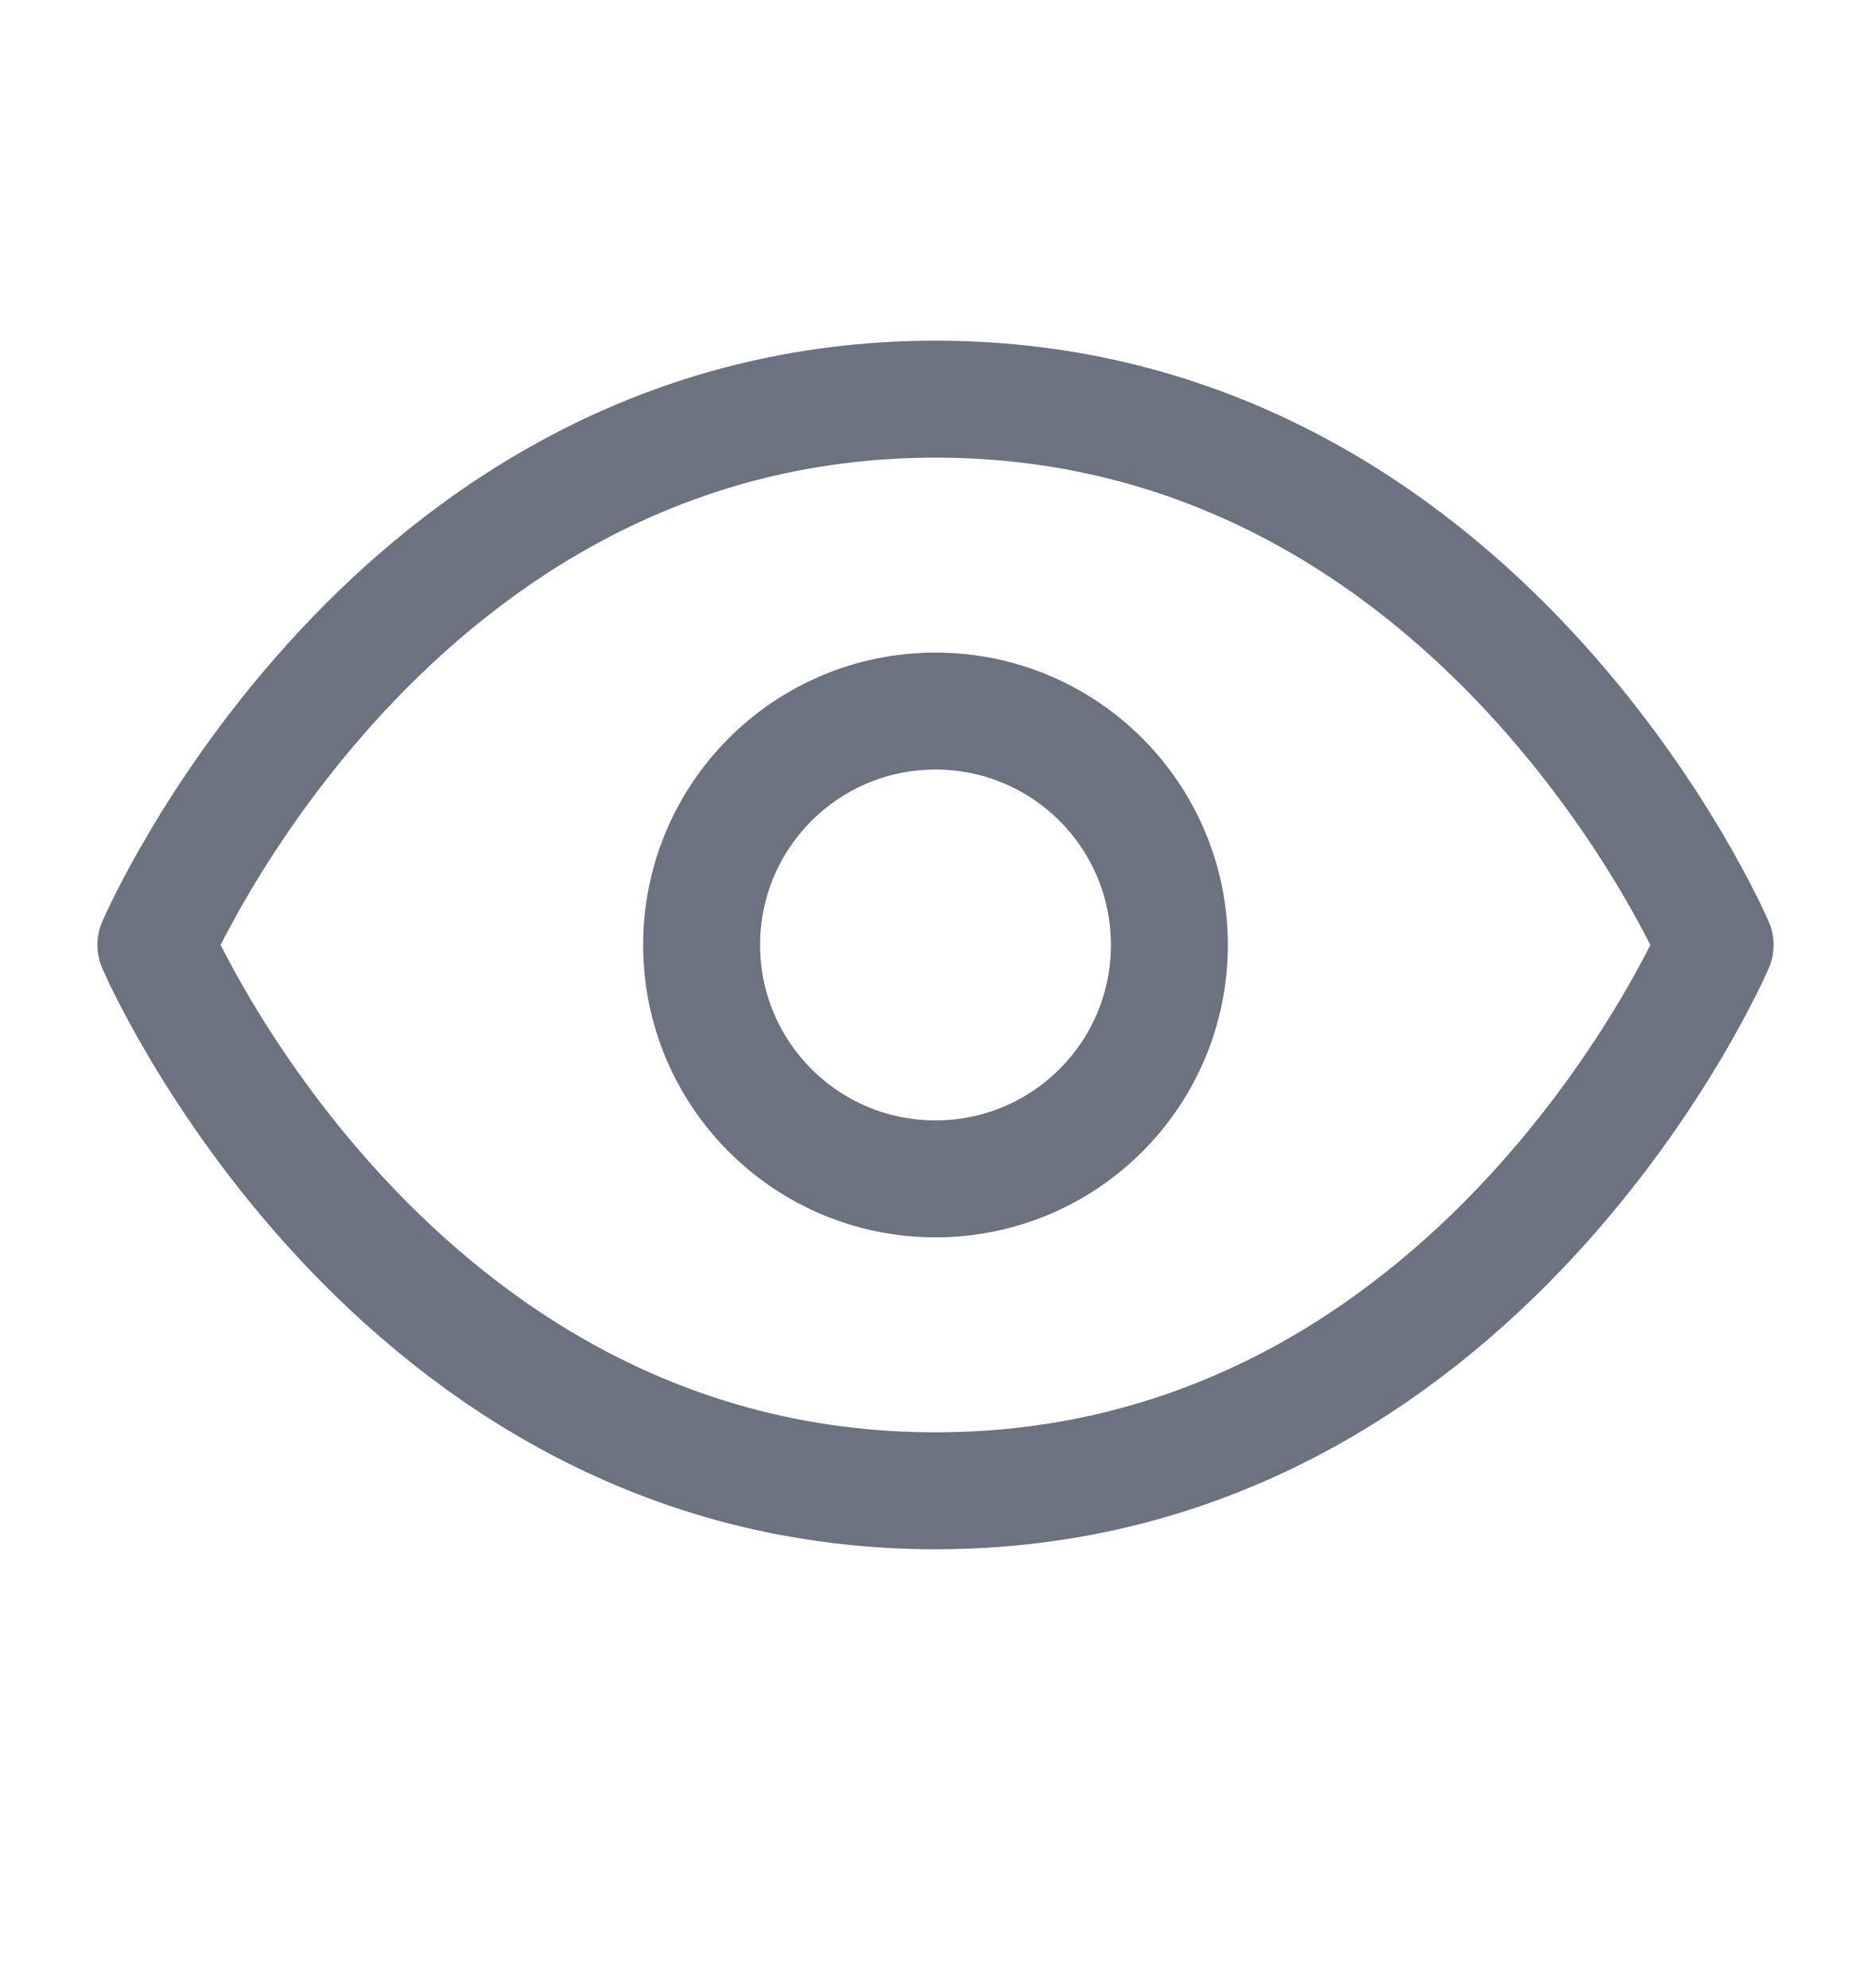
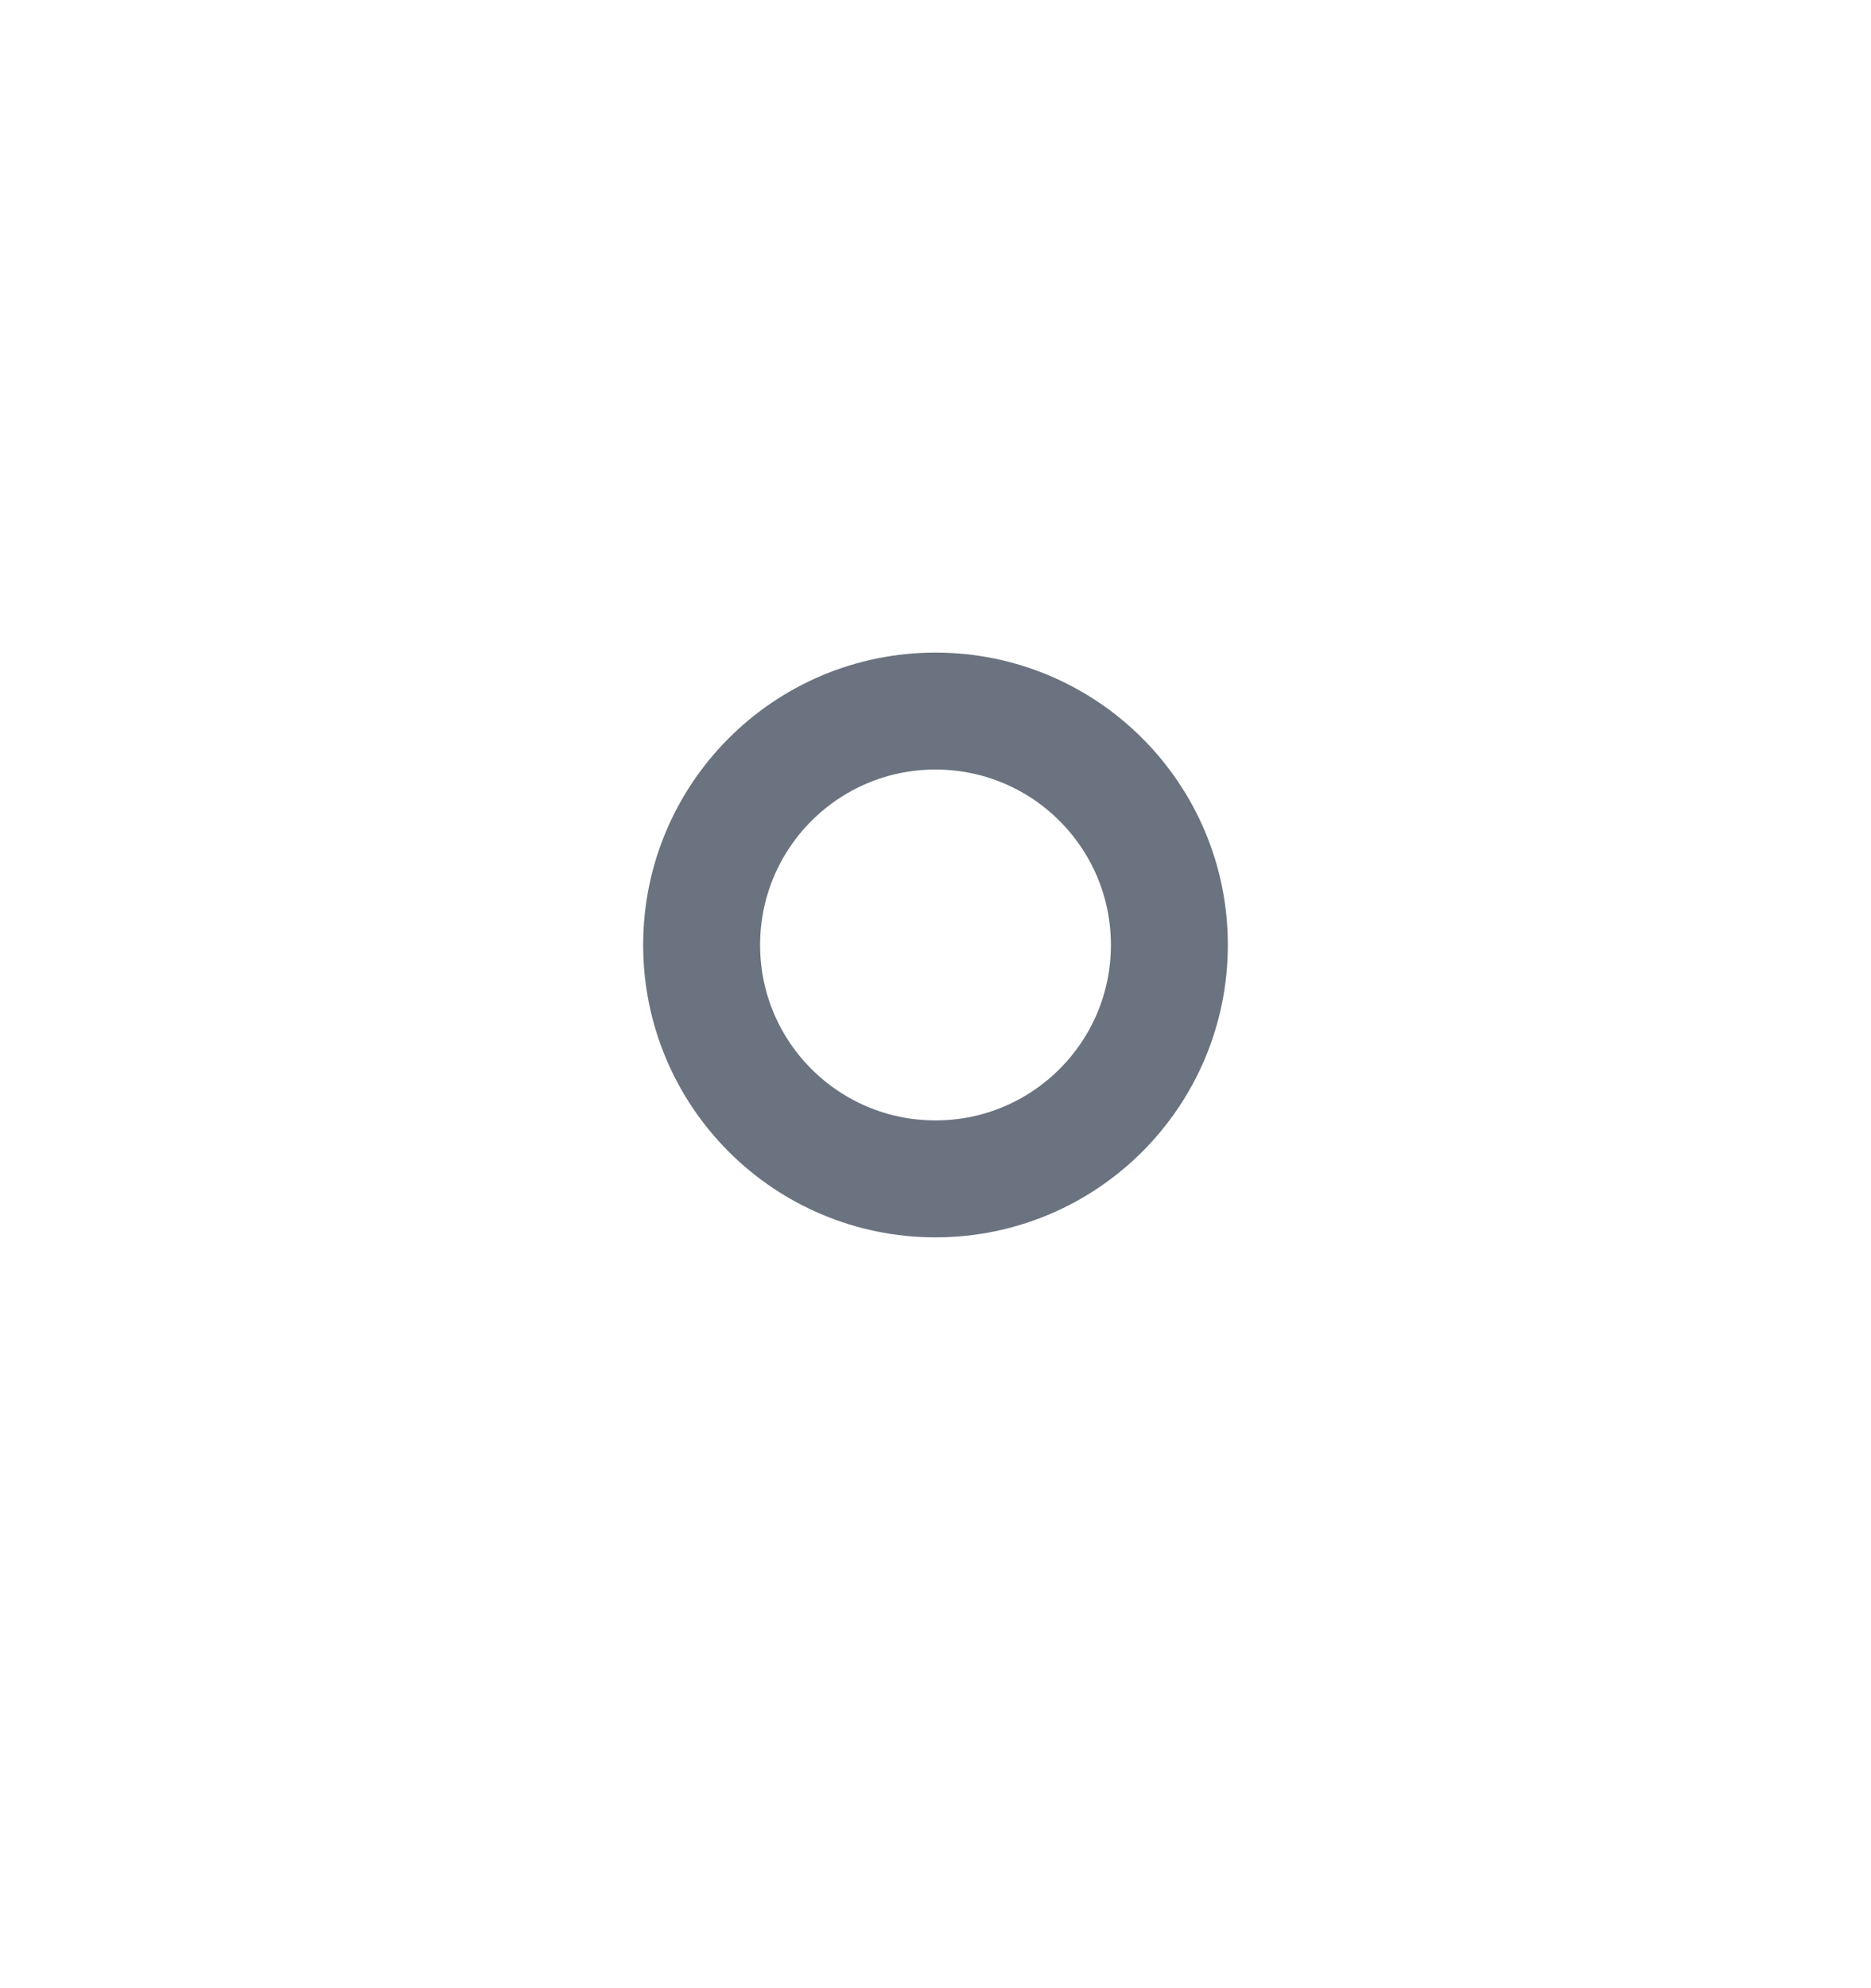
<svg xmlns="http://www.w3.org/2000/svg" width="16" height="17" viewBox="0 0 16 17" fill="none">
-   <path d="M1.333 8.08C1.333 8.08 3.333 3.413 8 3.413C12.667 3.413 14.667 8.08 14.667 8.08C14.667 8.08 12.667 12.747 8 12.747C3.333 12.747 1.333 8.08 1.333 8.08Z" stroke="#6B7280" stroke-linecap="round" stroke-linejoin="round" />
  <path d="M8 10.08C9.105 10.08 10 9.185 10 8.08C10 6.975 9.105 6.08 8 6.08C6.895 6.08 6 6.975 6 8.08C6 9.185 6.895 10.08 8 10.08Z" stroke="#6B7280" stroke-linecap="round" stroke-linejoin="round" />
</svg>